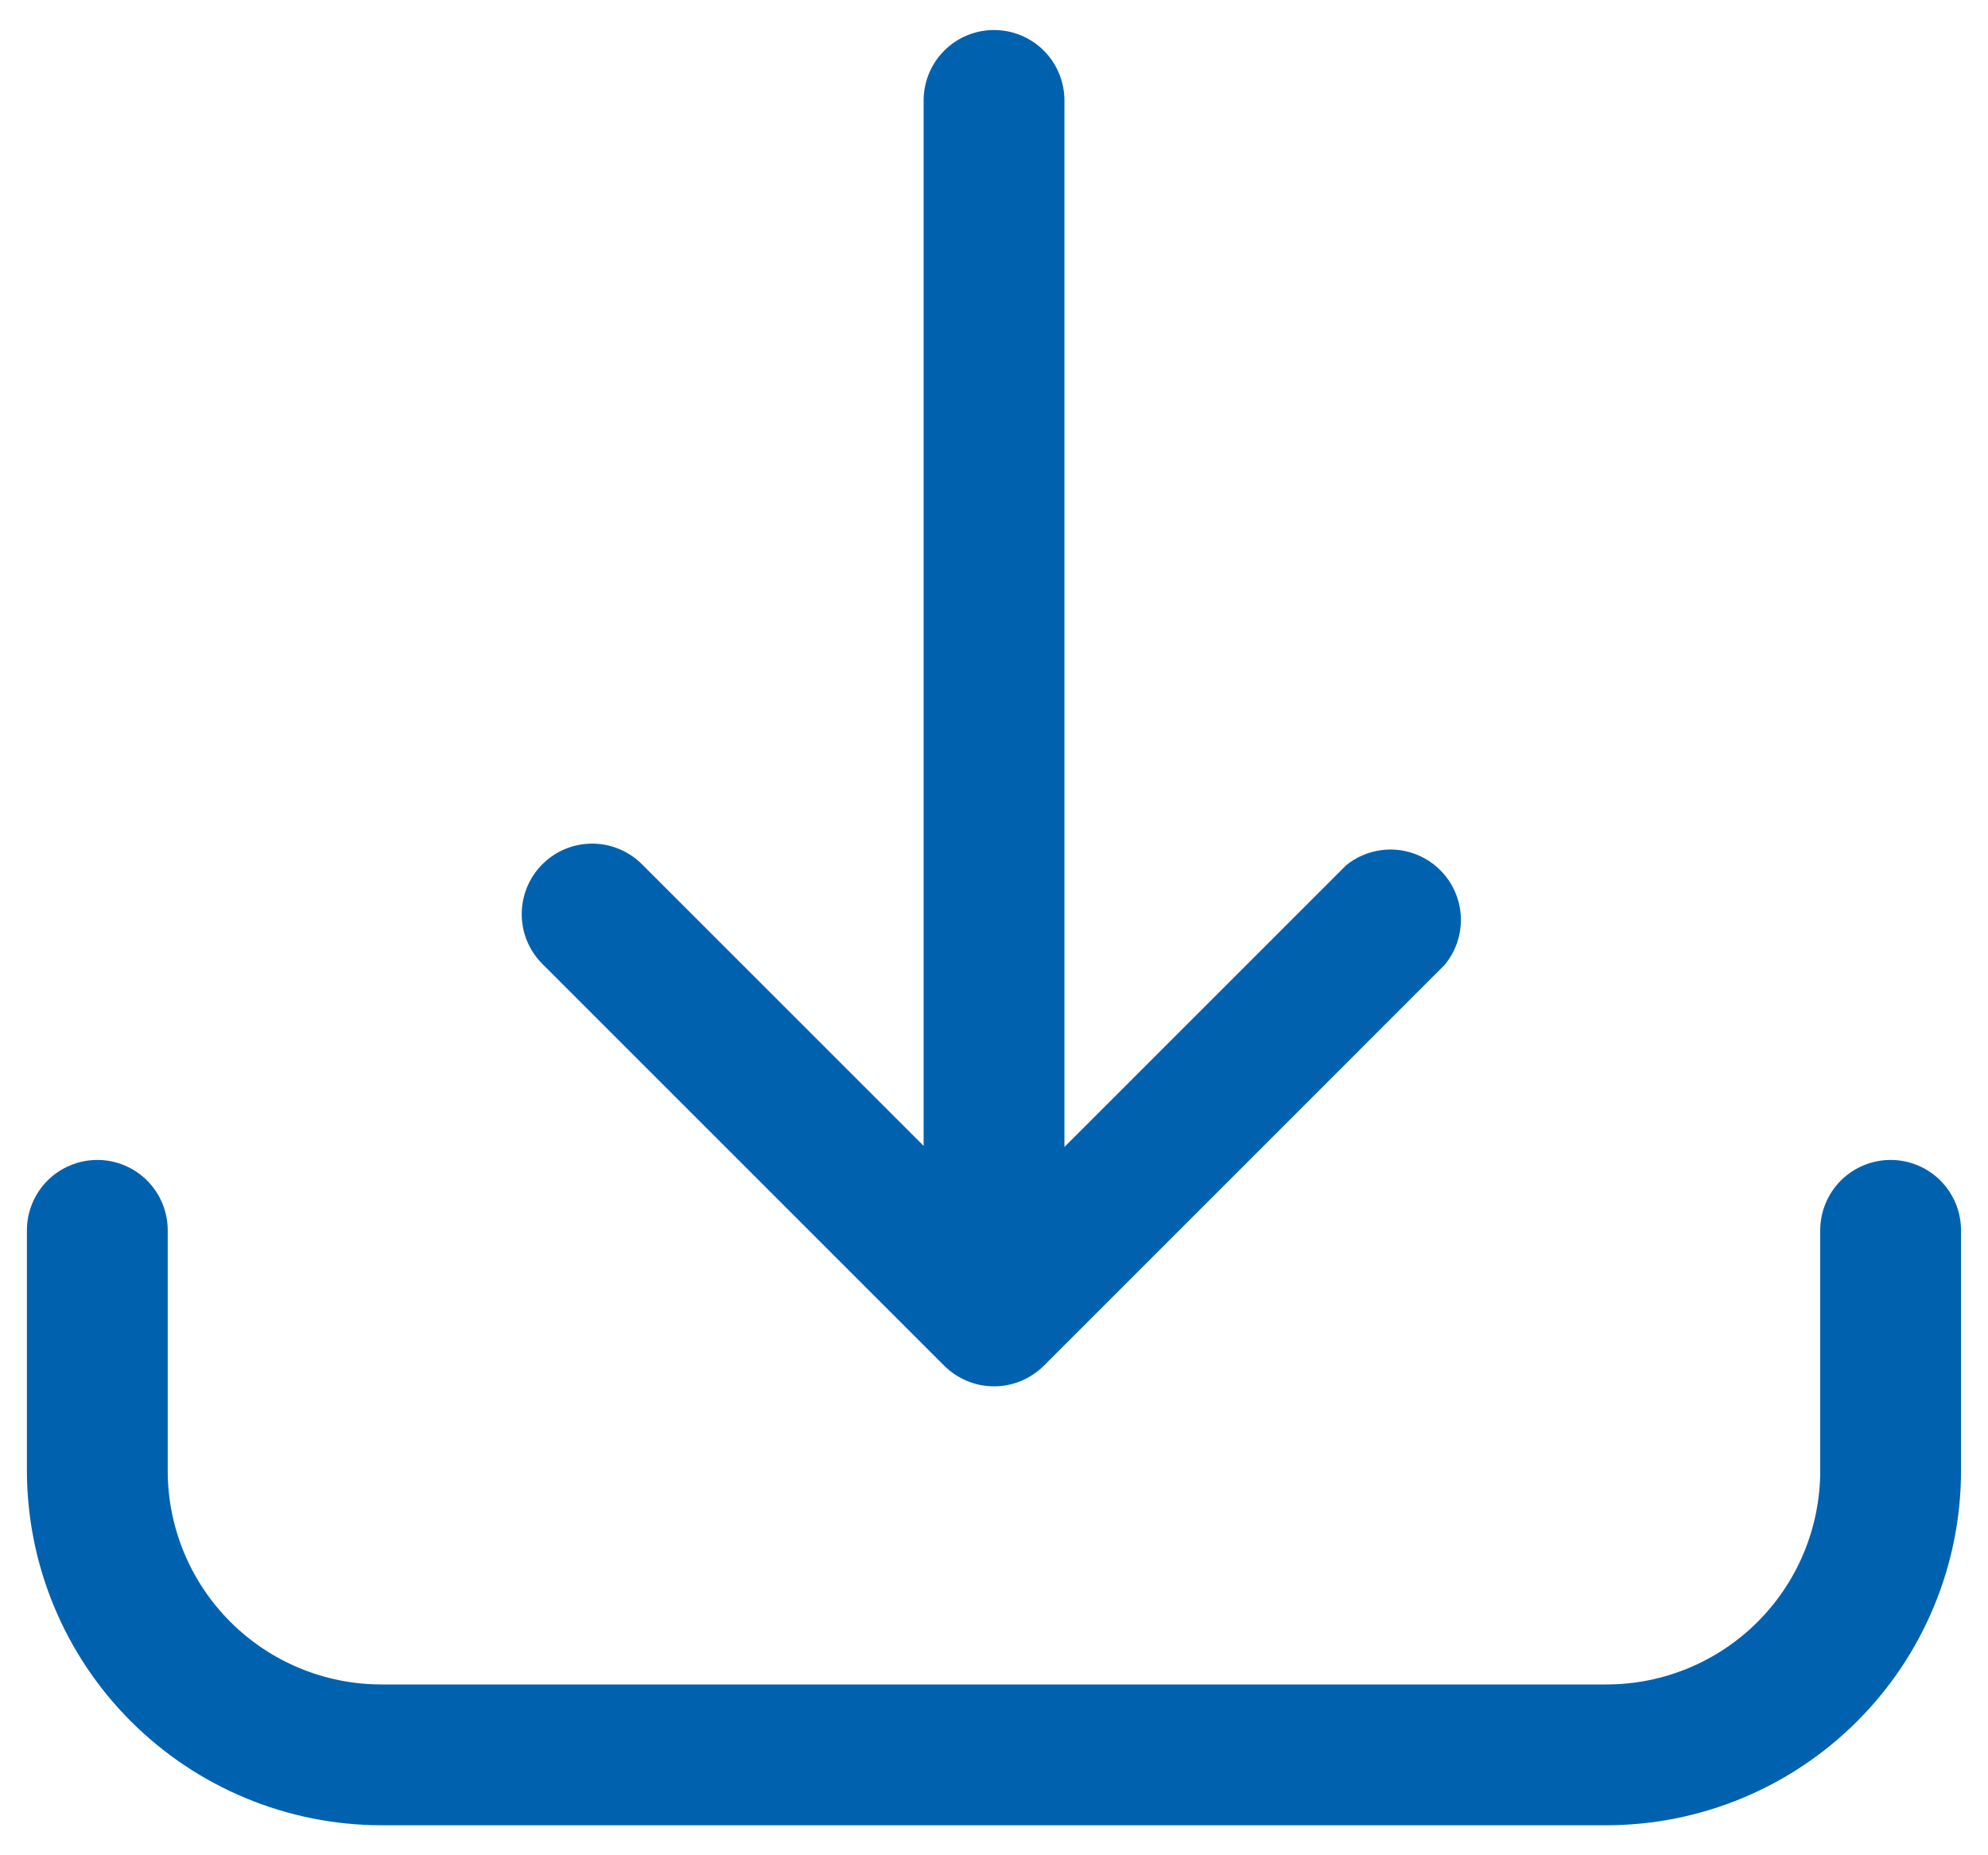
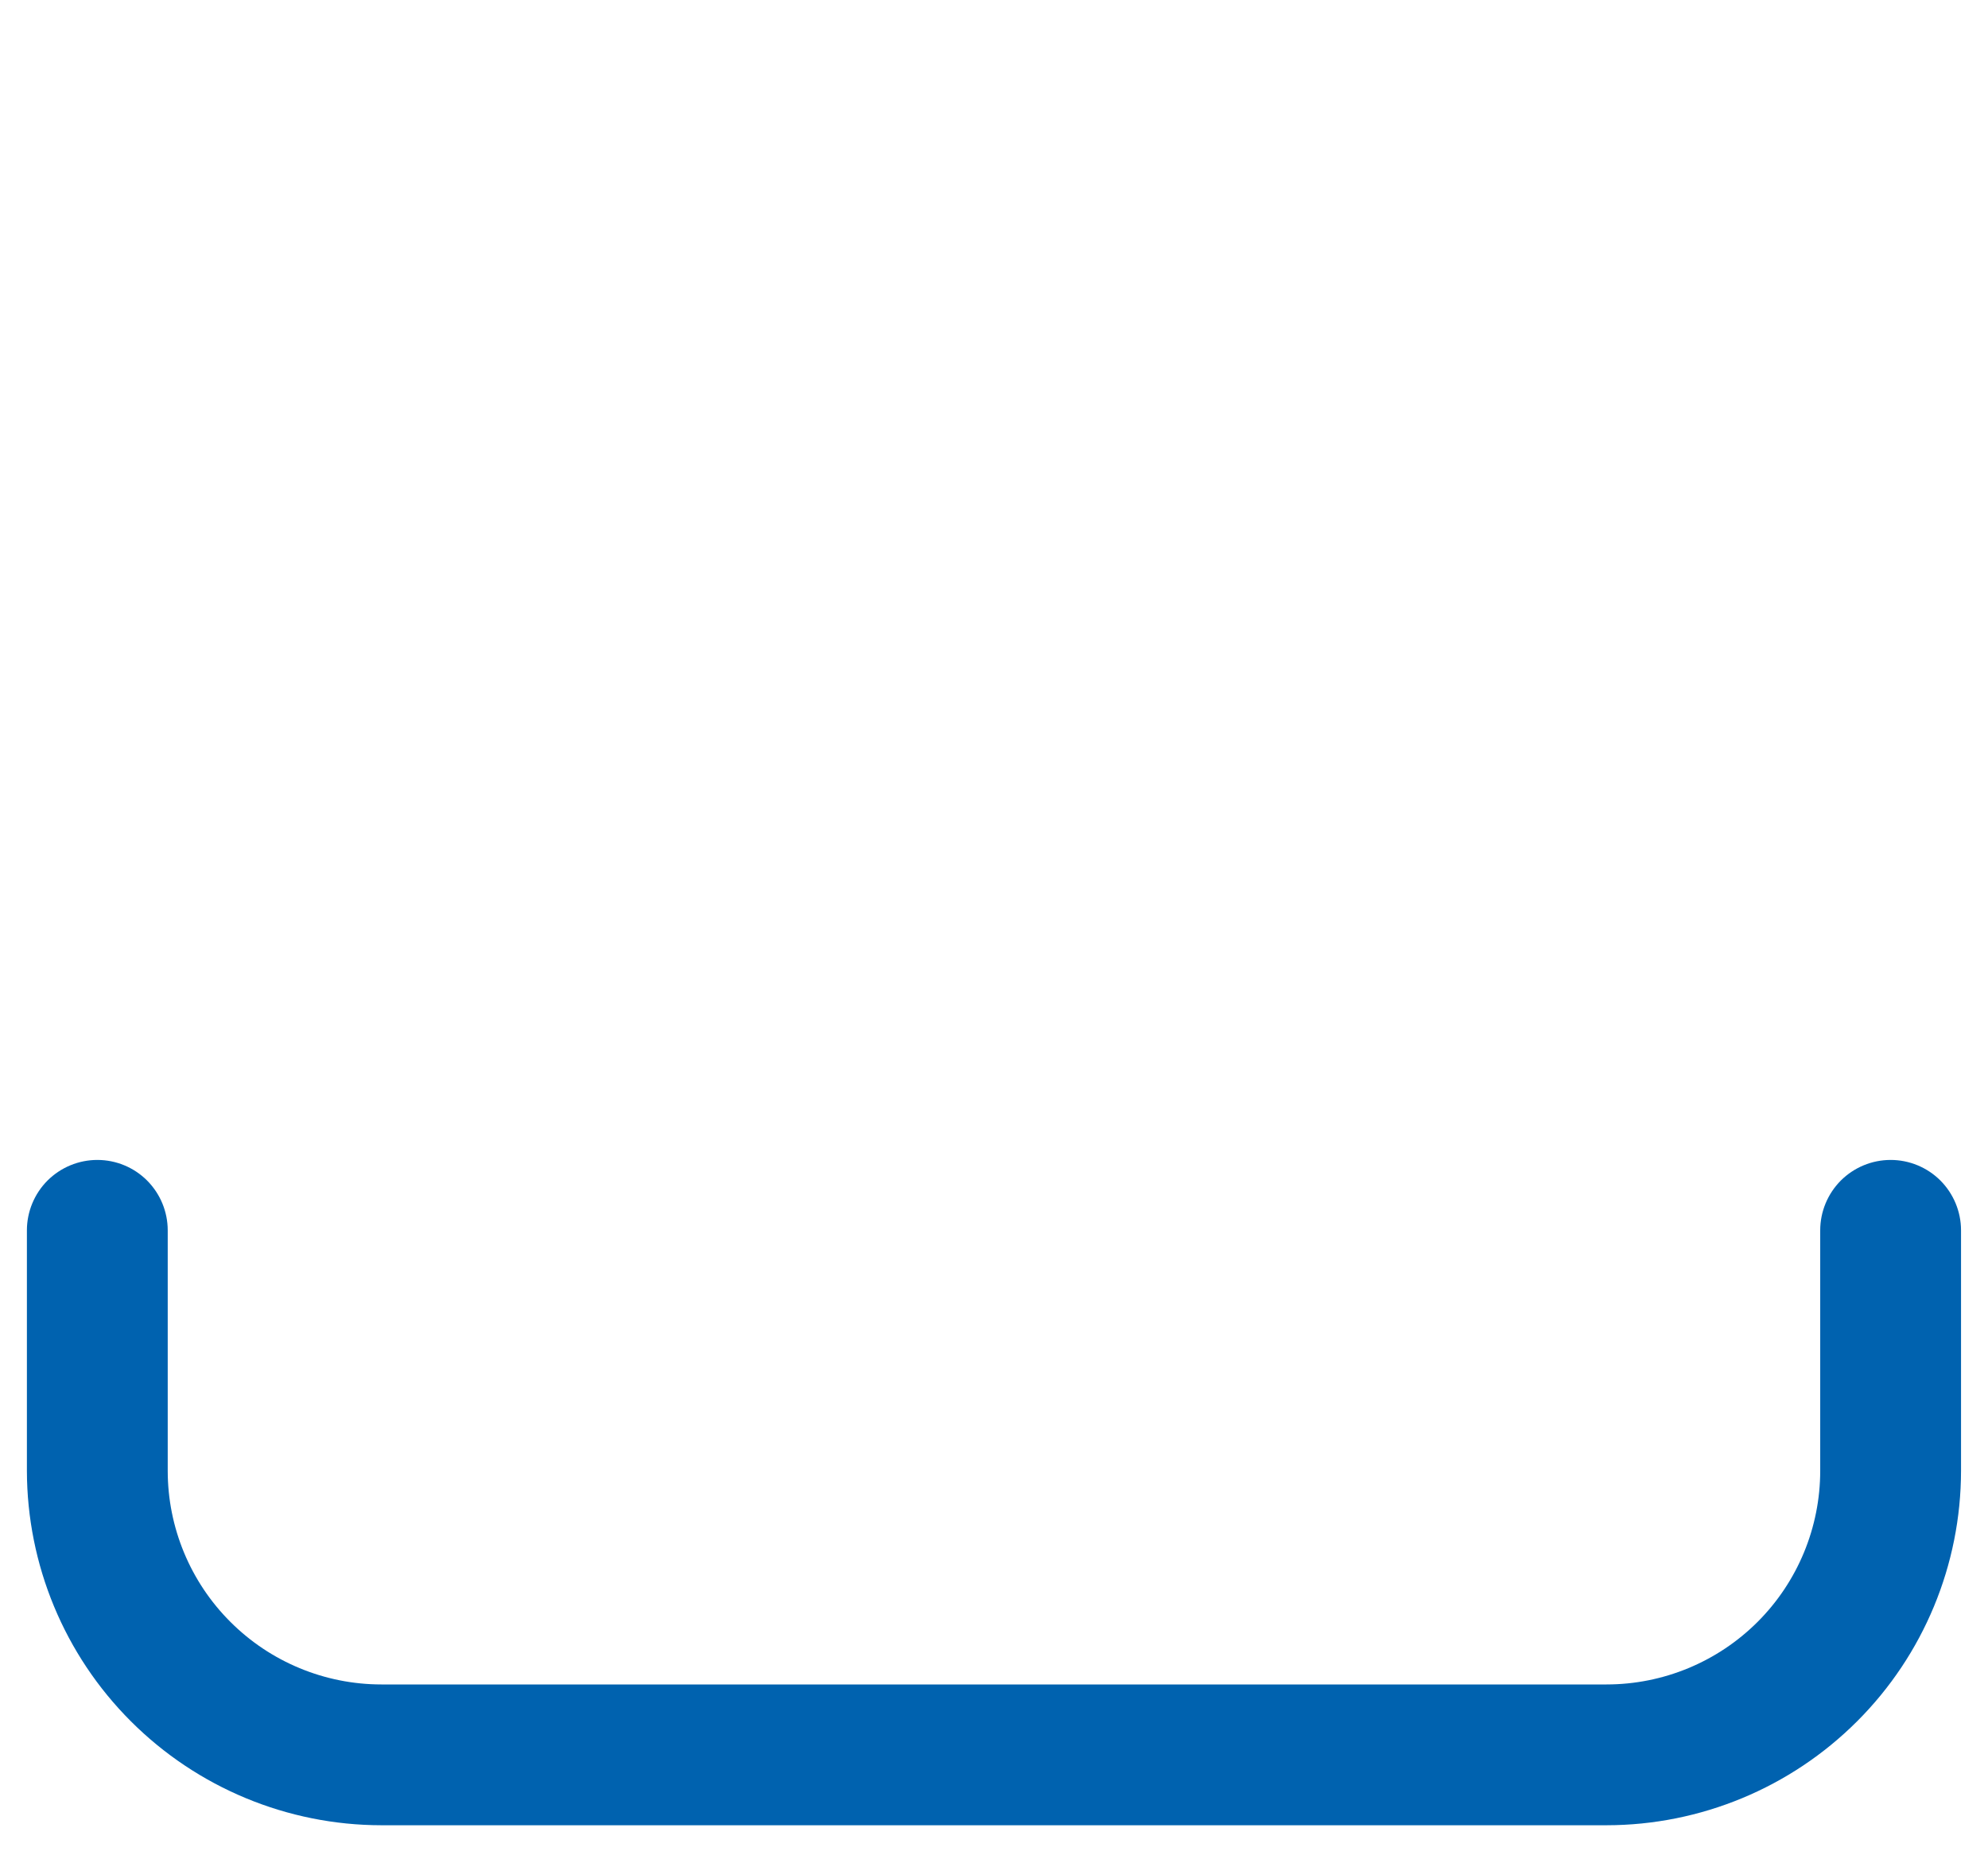
<svg xmlns="http://www.w3.org/2000/svg" width="30" height="28" viewBox="0 0 30 28" fill="none">
  <path d="M28.531 17.506C28.249 17.506 27.979 17.618 27.779 17.817C27.58 18.017 27.468 18.287 27.468 18.569V22.197C27.468 23.052 27.128 23.873 26.524 24.477C25.919 25.082 25.099 25.422 24.243 25.422H5.756C4.901 25.422 4.08 25.082 3.476 24.477C2.871 23.873 2.531 23.052 2.531 22.197V18.569C2.531 18.287 2.419 18.017 2.22 17.817C2.021 17.618 1.751 17.506 1.469 17.506C1.187 17.506 0.917 17.618 0.717 17.817C0.518 18.017 0.406 18.287 0.406 18.569V22.197C0.408 23.616 0.972 24.976 1.975 25.978C2.978 26.981 4.338 27.546 5.756 27.547H24.243C25.662 27.546 27.022 26.981 28.025 25.978C29.028 24.976 29.592 23.616 29.593 22.197V18.569C29.593 18.287 29.481 18.017 29.282 17.817C29.083 17.618 28.812 17.506 28.531 17.506Z" fill="#0062AF" />
-   <path d="M14.246 20.609C14.345 20.708 14.462 20.787 14.592 20.841C14.721 20.895 14.86 20.923 15 20.923C15.141 20.923 15.28 20.895 15.409 20.841C15.538 20.787 15.656 20.708 15.755 20.609L21.8 14.563C21.969 14.36 22.056 14.102 22.045 13.838C22.033 13.574 21.924 13.324 21.738 13.137C21.553 12.949 21.304 12.837 21.041 12.823C20.777 12.809 20.518 12.893 20.313 13.06L16.063 17.31V1.516C16.063 1.234 15.951 0.964 15.752 0.764C15.552 0.565 15.282 0.453 15 0.453C14.719 0.453 14.448 0.565 14.249 0.764C14.05 0.964 13.938 1.234 13.938 1.516V17.294L9.688 13.044C9.488 12.844 9.218 12.732 8.936 12.732C8.654 12.732 8.384 12.844 8.184 13.044C7.985 13.243 7.873 13.514 7.873 13.796C7.873 14.077 7.985 14.348 8.184 14.547L14.246 20.609Z" fill="#0062AF" />
</svg>